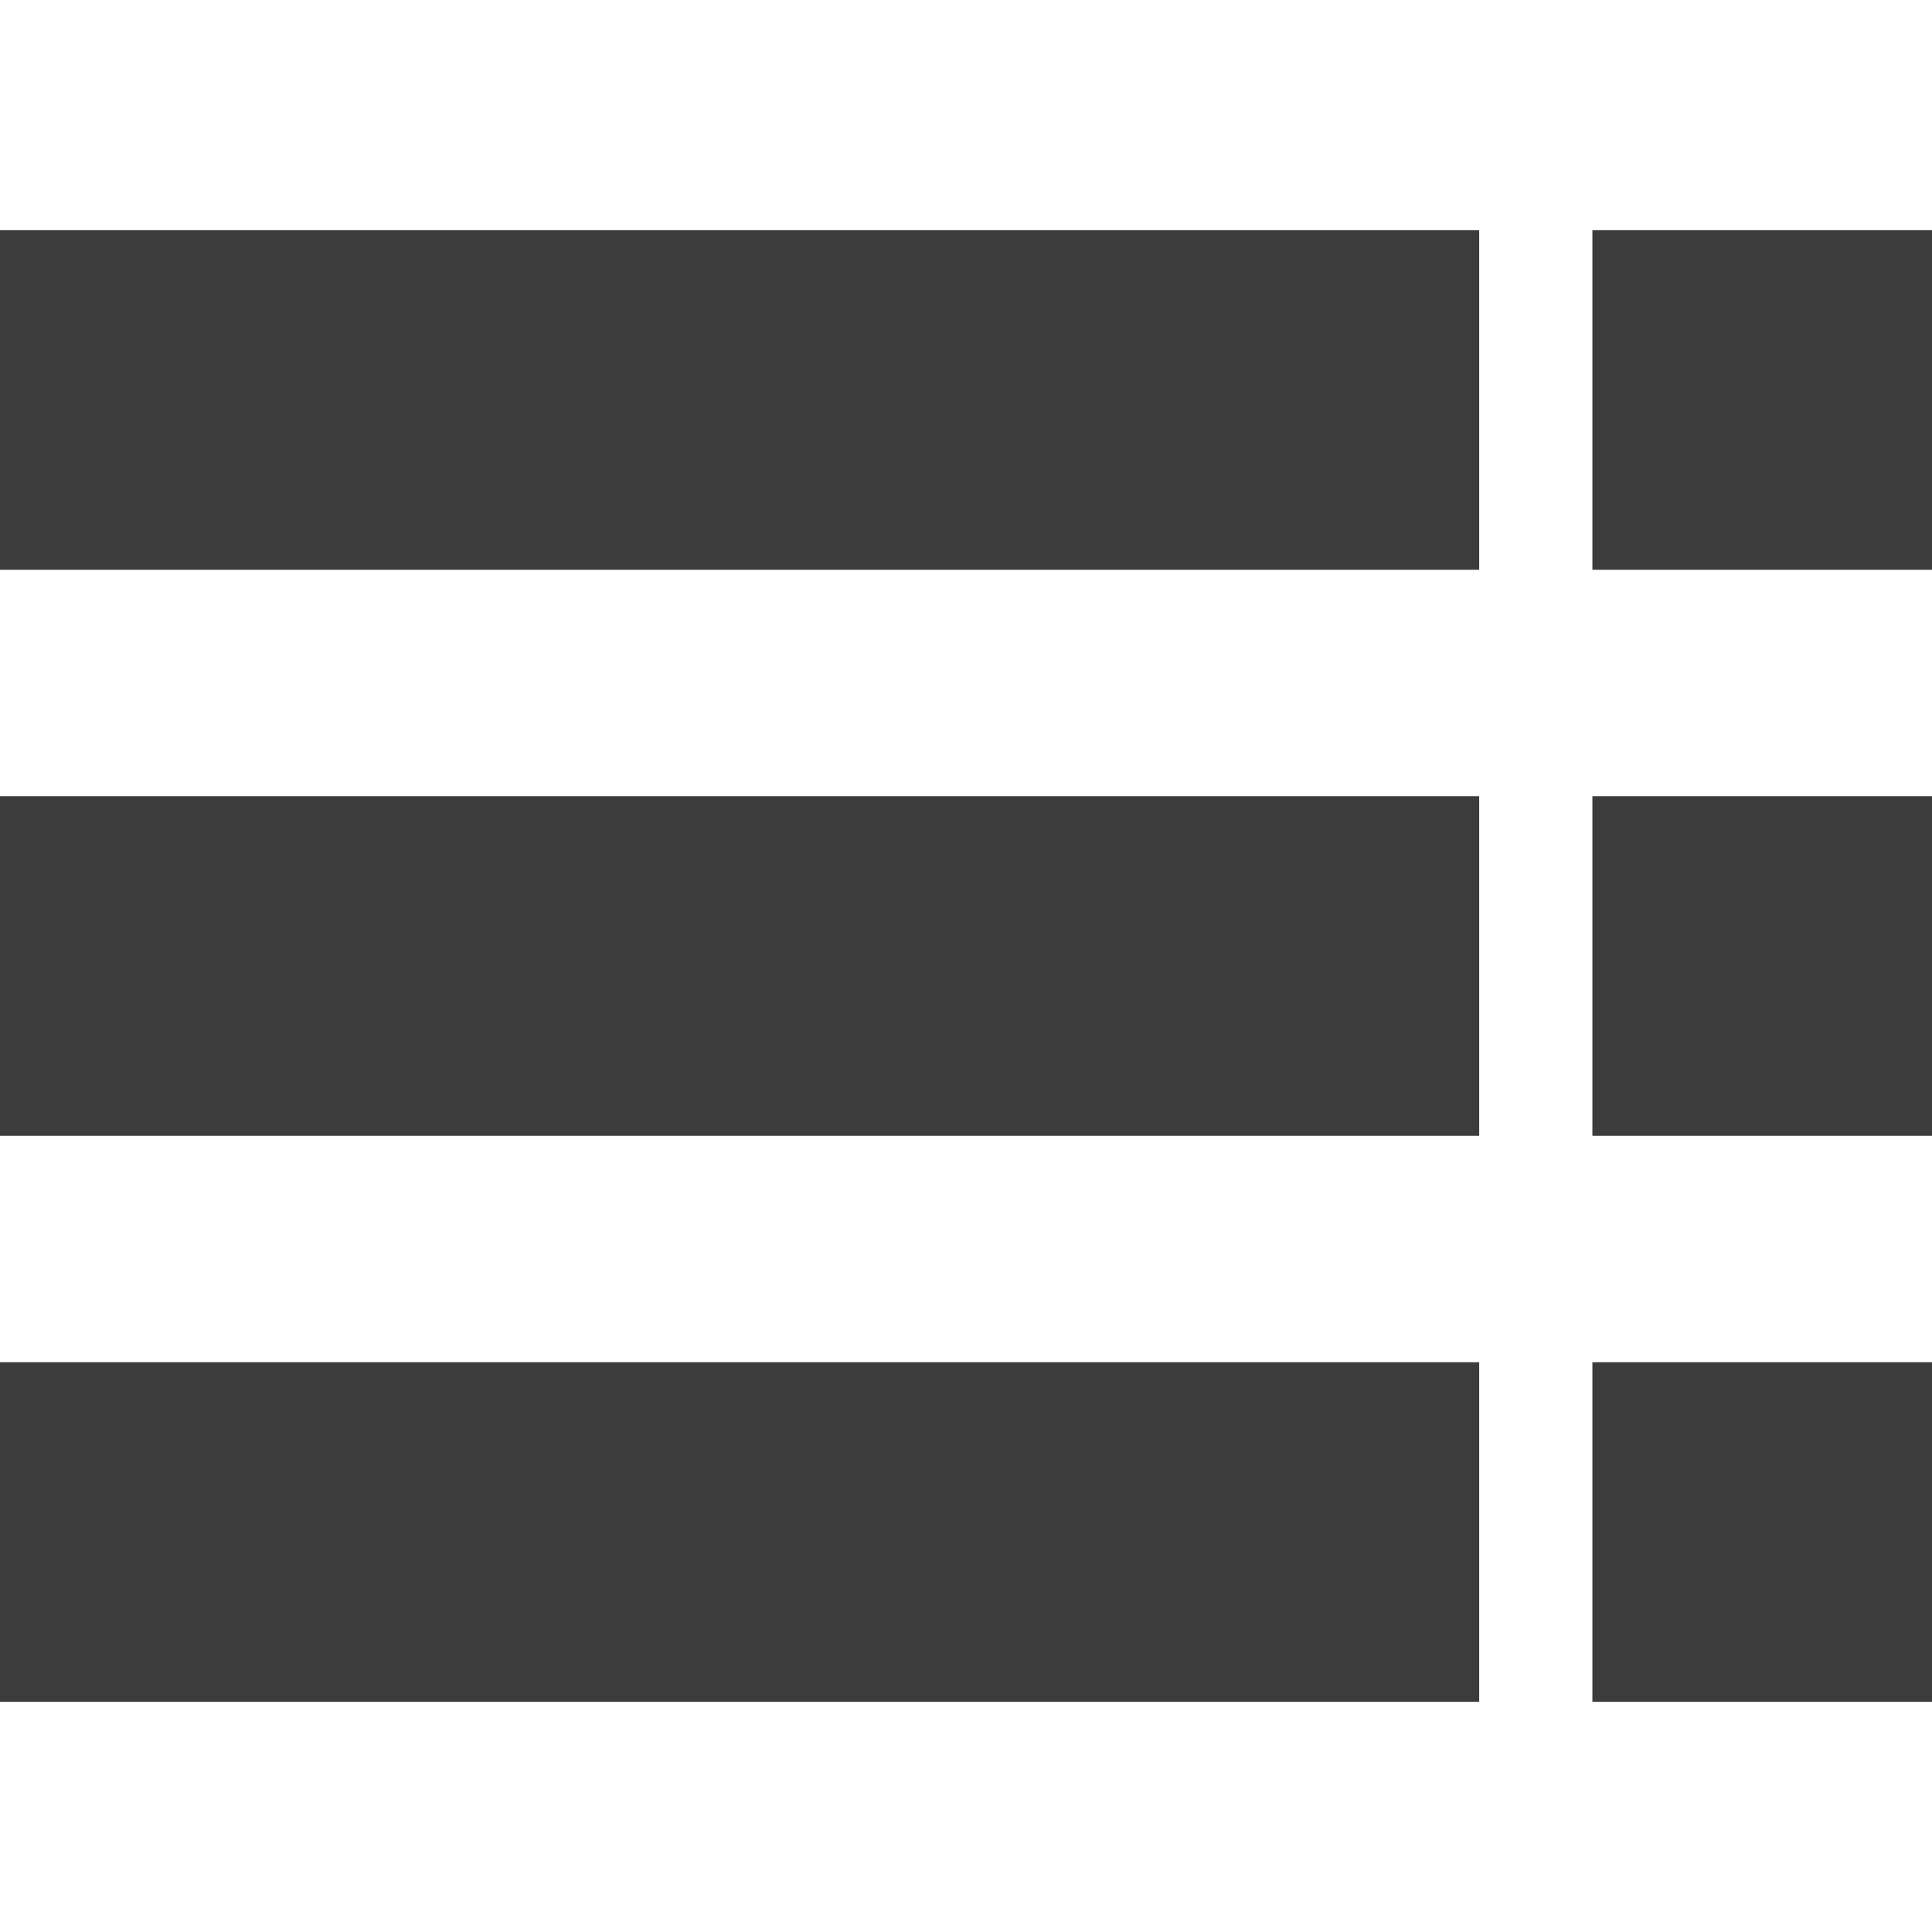
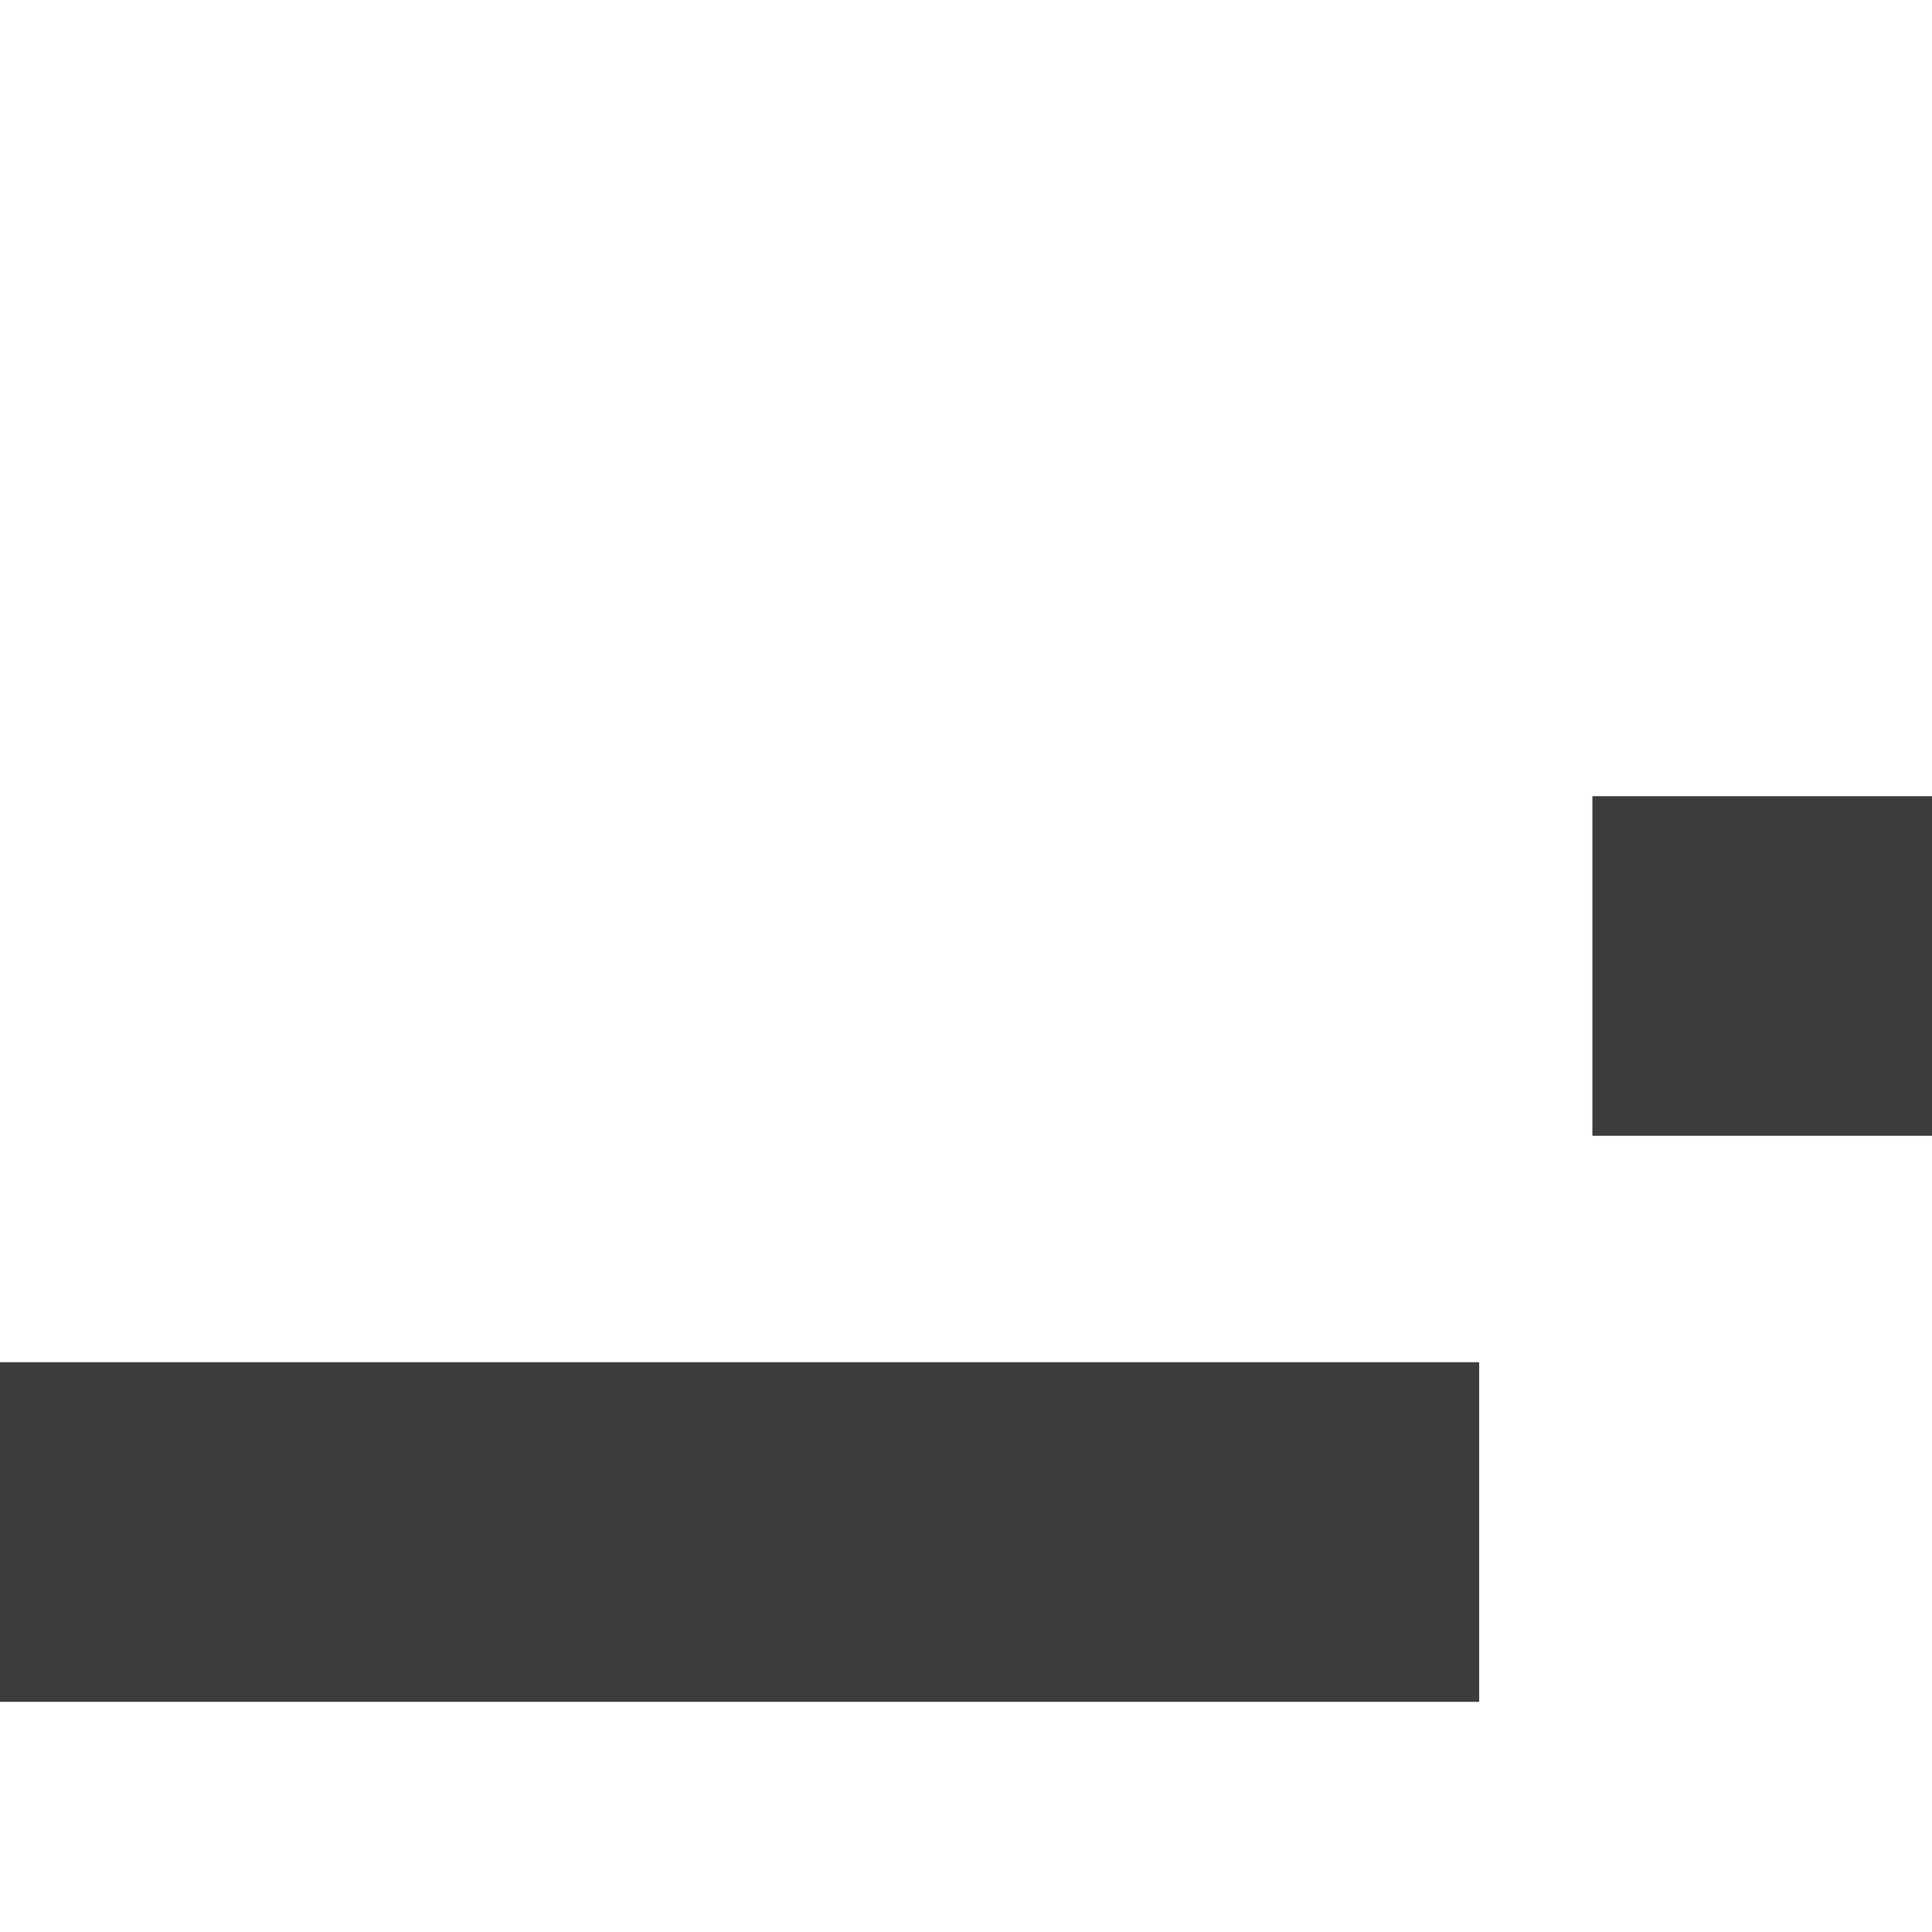
<svg xmlns="http://www.w3.org/2000/svg" version="1.1" id="Capa_1" x="0px" y="0px" viewBox="0 0 512 512" style="enable-background:new 0 0 512 512;" xml:space="preserve">
  <style type="text/css">
	.st0{fill:#3C3C3C;}
</style>
  <g>
    <g>
-       <rect x="422" y="361" class="st0" width="90" height="90" />
-     </g>
+       </g>
  </g>
  <g>
    <g>
      <rect y="361" class="st0" width="392" height="90" />
    </g>
  </g>
  <g>
    <g>
      <rect x="422" y="211" class="st0" width="90" height="90" />
    </g>
  </g>
  <g>
    <g>
-       <rect y="211" class="st0" width="392" height="90" />
-     </g>
+       </g>
  </g>
  <g>
    <g>
-       <rect x="422" y="61" class="st0" width="90" height="90" />
-     </g>
+       </g>
  </g>
  <g>
    <g>
-       <rect y="61" class="st0" width="392" height="90" />
-     </g>
+       </g>
  </g>
</svg>